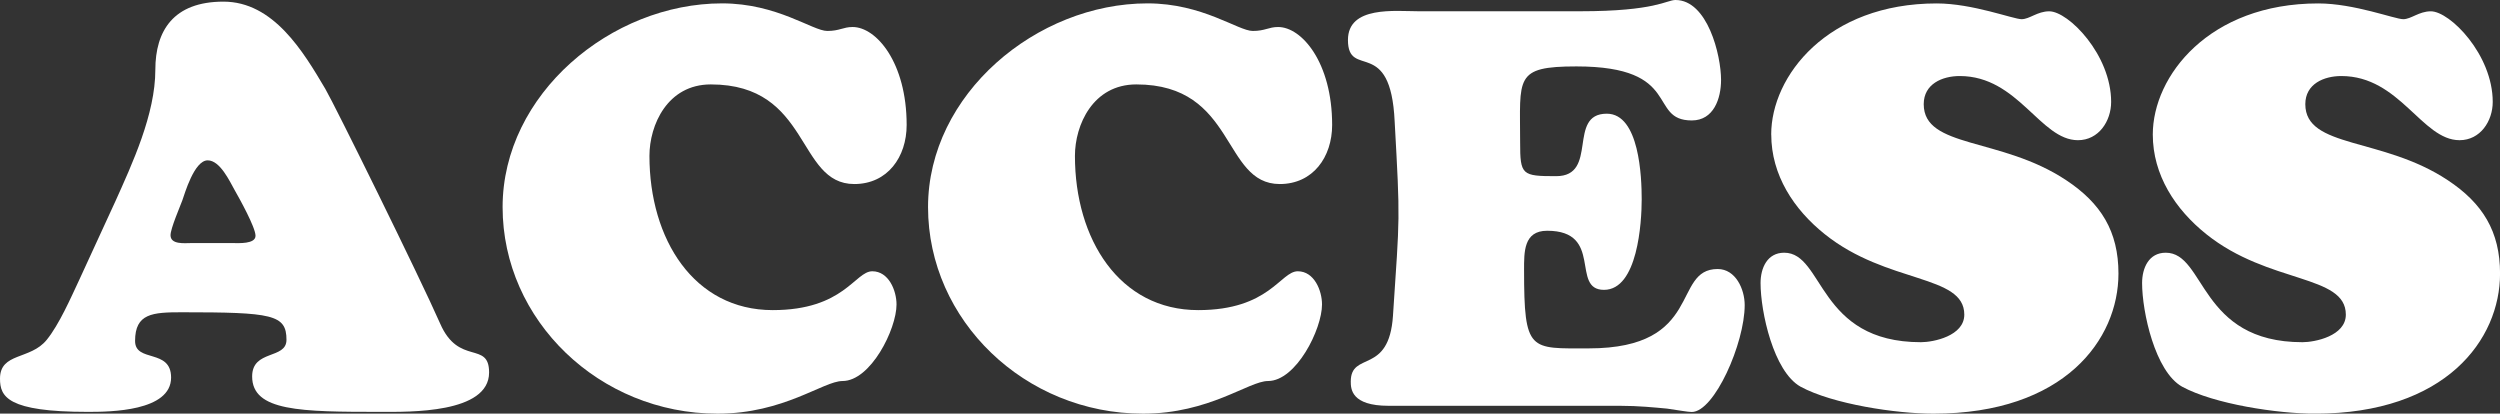
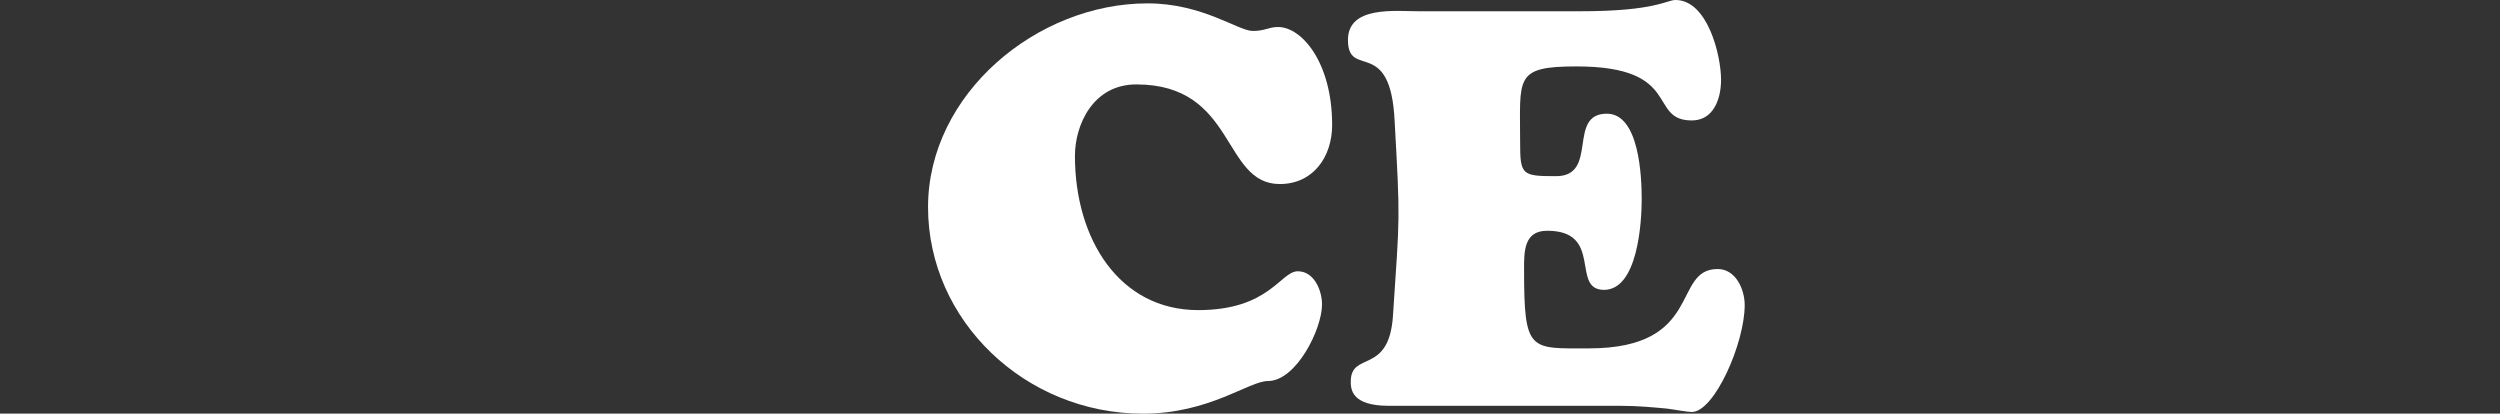
<svg xmlns="http://www.w3.org/2000/svg" id="_レイヤー_2" data-name="レイヤー 2" viewBox="0 0 488.61 80.84">
  <rect x="0" y="0" width="488.61" height="80.84" fill="#333333" stroke="none" />
  <defs>
    <style>
      .cls-1 {
        fill: #fff;
        stroke-width: 0px;
      }
    </style>
  </defs>
  <g id="_レイヤー_1-2" data-name="レイヤー 1">
    <g>
-       <path class="cls-1" d="M22.44,39.59c3.41-7.59,7.92-17.27,7.92-25.96,0-7.59,3.52-13.31,13.31-13.31s15.62,9.79,19.91,17.05c1.87,3.19,18.48,36.85,22.44,45.86,3.63,8.36,9.57,3.3,9.57,9.57,0,8.03-15.62,7.7-21.12,7.7-15.73,0-25.19-.11-25.19-6.93,0-5.28,6.71-3.3,6.71-7.15,0-4.95-2.75-5.39-20.46-5.39-5.72,0-9.13.22-9.13,5.61,0,4.29,7.04,1.43,7.04,7.15,0,6.6-11.88,6.71-16.28,6.71-15.73,0-17.16-2.97-17.16-6.49,0-5.17,5.94-3.63,9.13-7.59,2.42-2.97,4.73-8.25,6.38-11.77l6.93-15.07ZM45.54,47.51c1.1,0,4.4.22,4.4-1.43s-3.19-7.37-4.07-8.91c-.99-1.76-2.86-5.83-5.28-5.83-2.64,0-4.51,6.6-4.95,7.81-.44,1.21-2.31,5.5-2.31,6.82,0,1.87,2.75,1.54,3.96,1.54h8.25Z" />
-       <path class="cls-1" d="M141.12.66c10.78,0,17.71,5.39,20.57,5.39,2.42,0,3.08-.77,4.95-.77,4.62,0,10.56,6.93,10.56,19.14,0,6.27-3.74,11.55-10.23,11.55-11.33,0-8.47-19.47-28.05-19.47-8.47,0-11.99,7.92-11.99,13.97,0,16.28,8.69,30.14,24.09,30.14,13.97,0,16.06-7.59,19.47-7.59,3.19,0,4.73,3.74,4.73,6.49,0,4.84-5.06,14.96-10.56,14.96-3.74,0-11.44,6.38-24.42,6.38-23.1,0-42.01-18.26-42.01-40.36S119.46.66,141.12.66Z" />
      <path class="cls-1" d="M224.28.66c10.78,0,17.71,5.39,20.57,5.39,2.42,0,3.08-.77,4.95-.77,4.62,0,10.56,6.93,10.56,19.14,0,6.27-3.74,11.55-10.23,11.55-11.33,0-8.47-19.47-28.05-19.47-8.47,0-11.99,7.92-11.99,13.97,0,16.28,8.69,30.14,24.09,30.14,13.97,0,16.06-7.59,19.47-7.59,3.19,0,4.73,3.74,4.73,6.49,0,4.84-5.06,14.96-10.56,14.96-3.74,0-11.44,6.38-24.42,6.38-23.1,0-42.02-18.26-42.02-40.36S202.62.66,224.28.66Z" />
      <path class="cls-1" d="M308.87,2.2c14.74,0,16.83-2.2,18.59-2.2,6.27,0,8.91,10.78,8.91,15.62,0,3.63-1.43,7.92-5.72,7.92-8.69,0-1.65-10.56-22.55-10.56-12.21,0-11,2.2-11,14.85,0,6.38.33,6.6,7.04,6.6,8.36,0,2.09-12.21,9.9-12.21,6.38,0,6.82,12.43,6.82,16.72,0,4.51-.77,17.71-7.37,17.71s0-11.55-11.11-11.55c-4.62,0-4.51,4.18-4.51,7.7,0,16.06,1.1,15.29,12.65,15.29,22.55,0,16.17-15.51,25.19-15.51,3.52,0,5.28,3.96,5.28,7.04,0,7.48-5.94,20.9-10.34,20.9-.77,0-2.53-.33-4.84-.66-2.42-.22-5.5-.55-9.24-.55h-45.2c-7.26,0-7.37-3.3-7.37-4.73,0-6.05,7.48-1.21,8.25-12.87,1.32-20.02,1.43-18.04.33-37.95-.77-16.83-9.13-8.14-9.13-15.95,0-6.71,9.24-5.61,13.75-5.61h31.68Z" />
-       <path class="cls-1" d="M346.17,26.29c0-11.44,11-25.62,32.34-25.62,7.04,0,14.96,3.08,16.61,3.08,1.54,0,3.08-1.54,5.39-1.54,3.74,0,12.1,8.47,12.1,17.71,0,3.74-2.42,7.48-6.49,7.48-7.37,0-11.66-12.54-23.1-12.54-3.41,0-7.04,1.54-7.04,5.5,0,8.69,15.07,6.38,27.83,14.85,6.82,4.51,10.23,10.01,10.23,18.26,0,12.87-10.56,27.38-36.18,27.38-7.26,0-19.69-1.87-25.96-5.28-5.28-2.97-7.81-14.63-7.81-20.24,0-2.97,1.32-5.94,4.62-5.94,7.81,0,6.49,17.49,26.73,17.49,2.42,0,8.47-1.21,8.47-5.39,0-7.92-15.07-5.94-27.28-15.73-6.05-4.84-10.45-11.55-10.45-19.47Z" />
-       <path class="cls-1" d="M420.75,26.29c0-11.44,11-25.62,32.34-25.62,7.04,0,14.96,3.08,16.61,3.08,1.54,0,3.08-1.54,5.39-1.54,3.74,0,12.1,8.47,12.1,17.71,0,3.74-2.42,7.48-6.49,7.48-7.37,0-11.66-12.54-23.1-12.54-3.41,0-7.04,1.54-7.04,5.5,0,8.69,15.07,6.38,27.83,14.85,6.82,4.51,10.23,10.01,10.23,18.26,0,12.87-10.56,27.38-36.19,27.38-7.26,0-19.69-1.87-25.96-5.28-5.28-2.97-7.81-14.63-7.81-20.24,0-2.97,1.32-5.94,4.62-5.94,7.81,0,6.49,17.49,26.73,17.49,2.42,0,8.47-1.21,8.47-5.39,0-7.92-15.07-5.94-27.28-15.73-6.05-4.84-10.45-11.55-10.45-19.47Z" />
    </g>
  </g>
</svg>